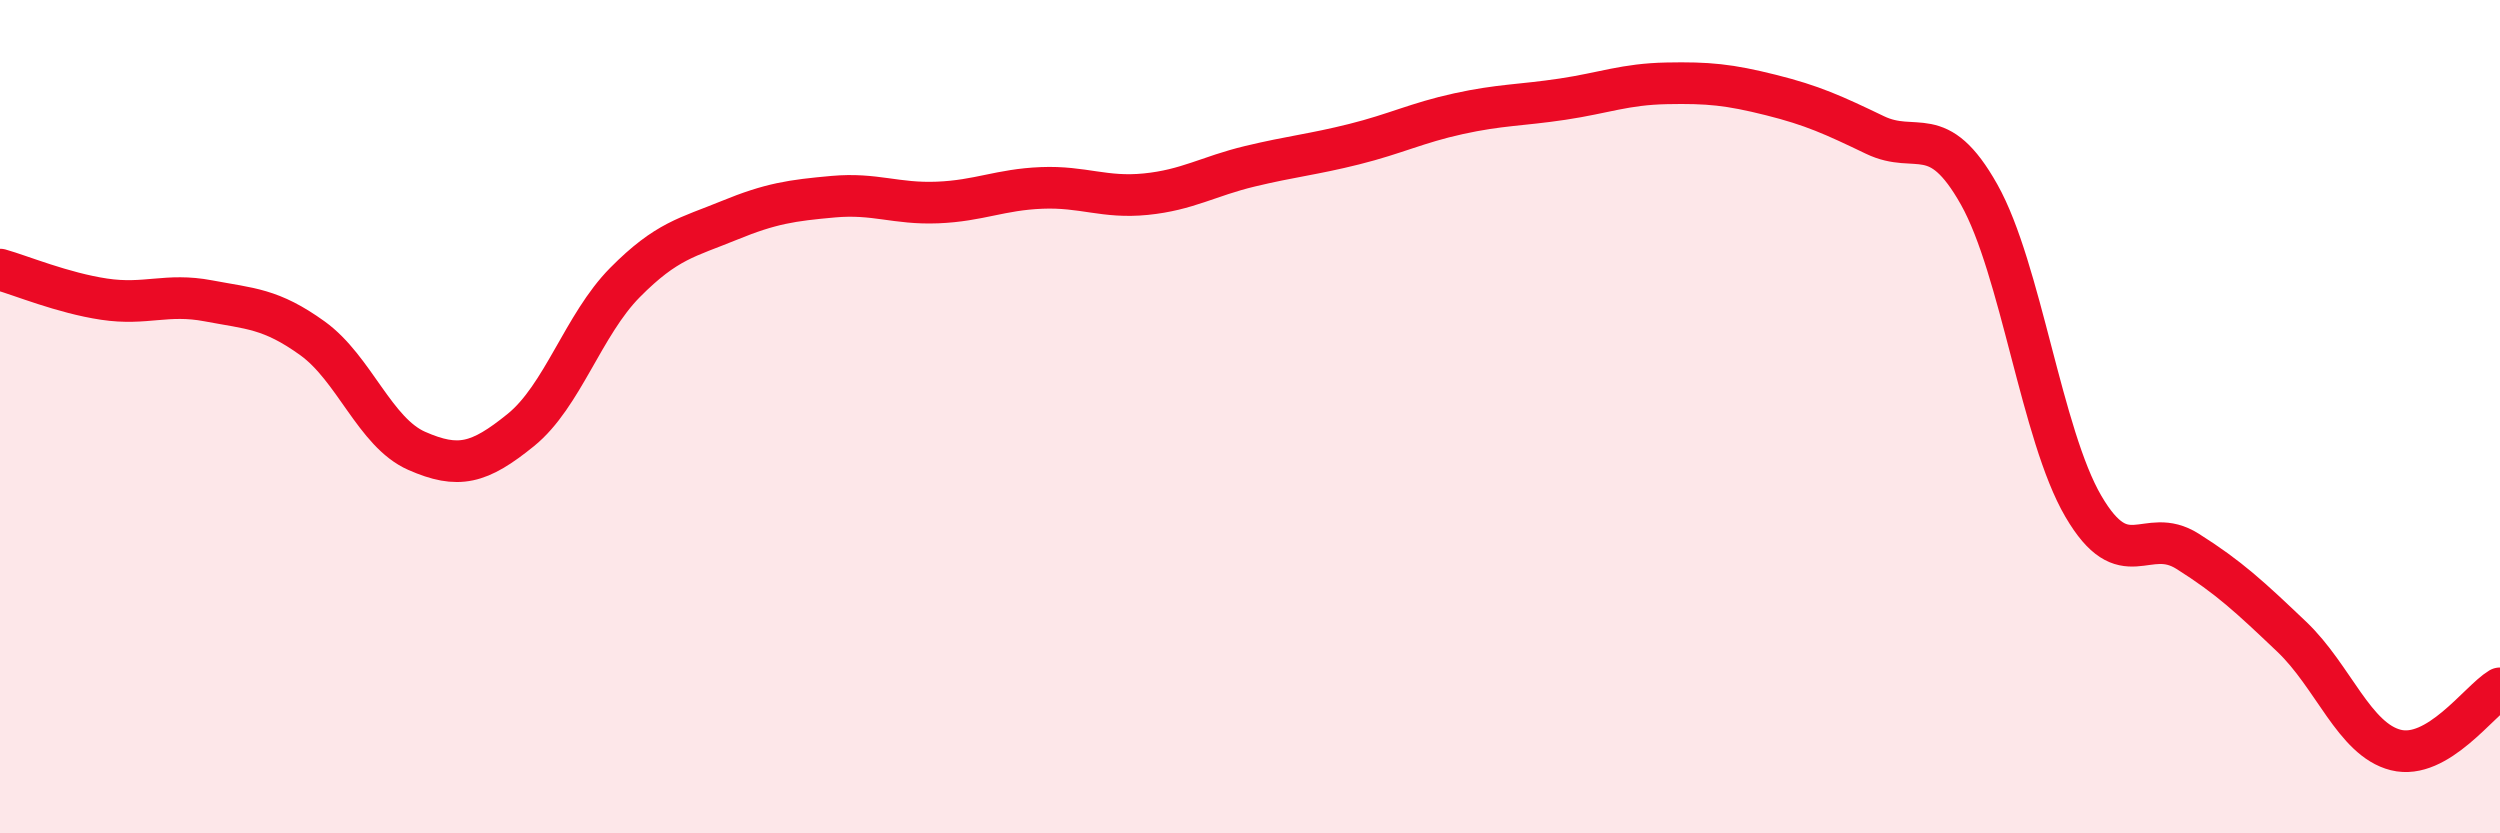
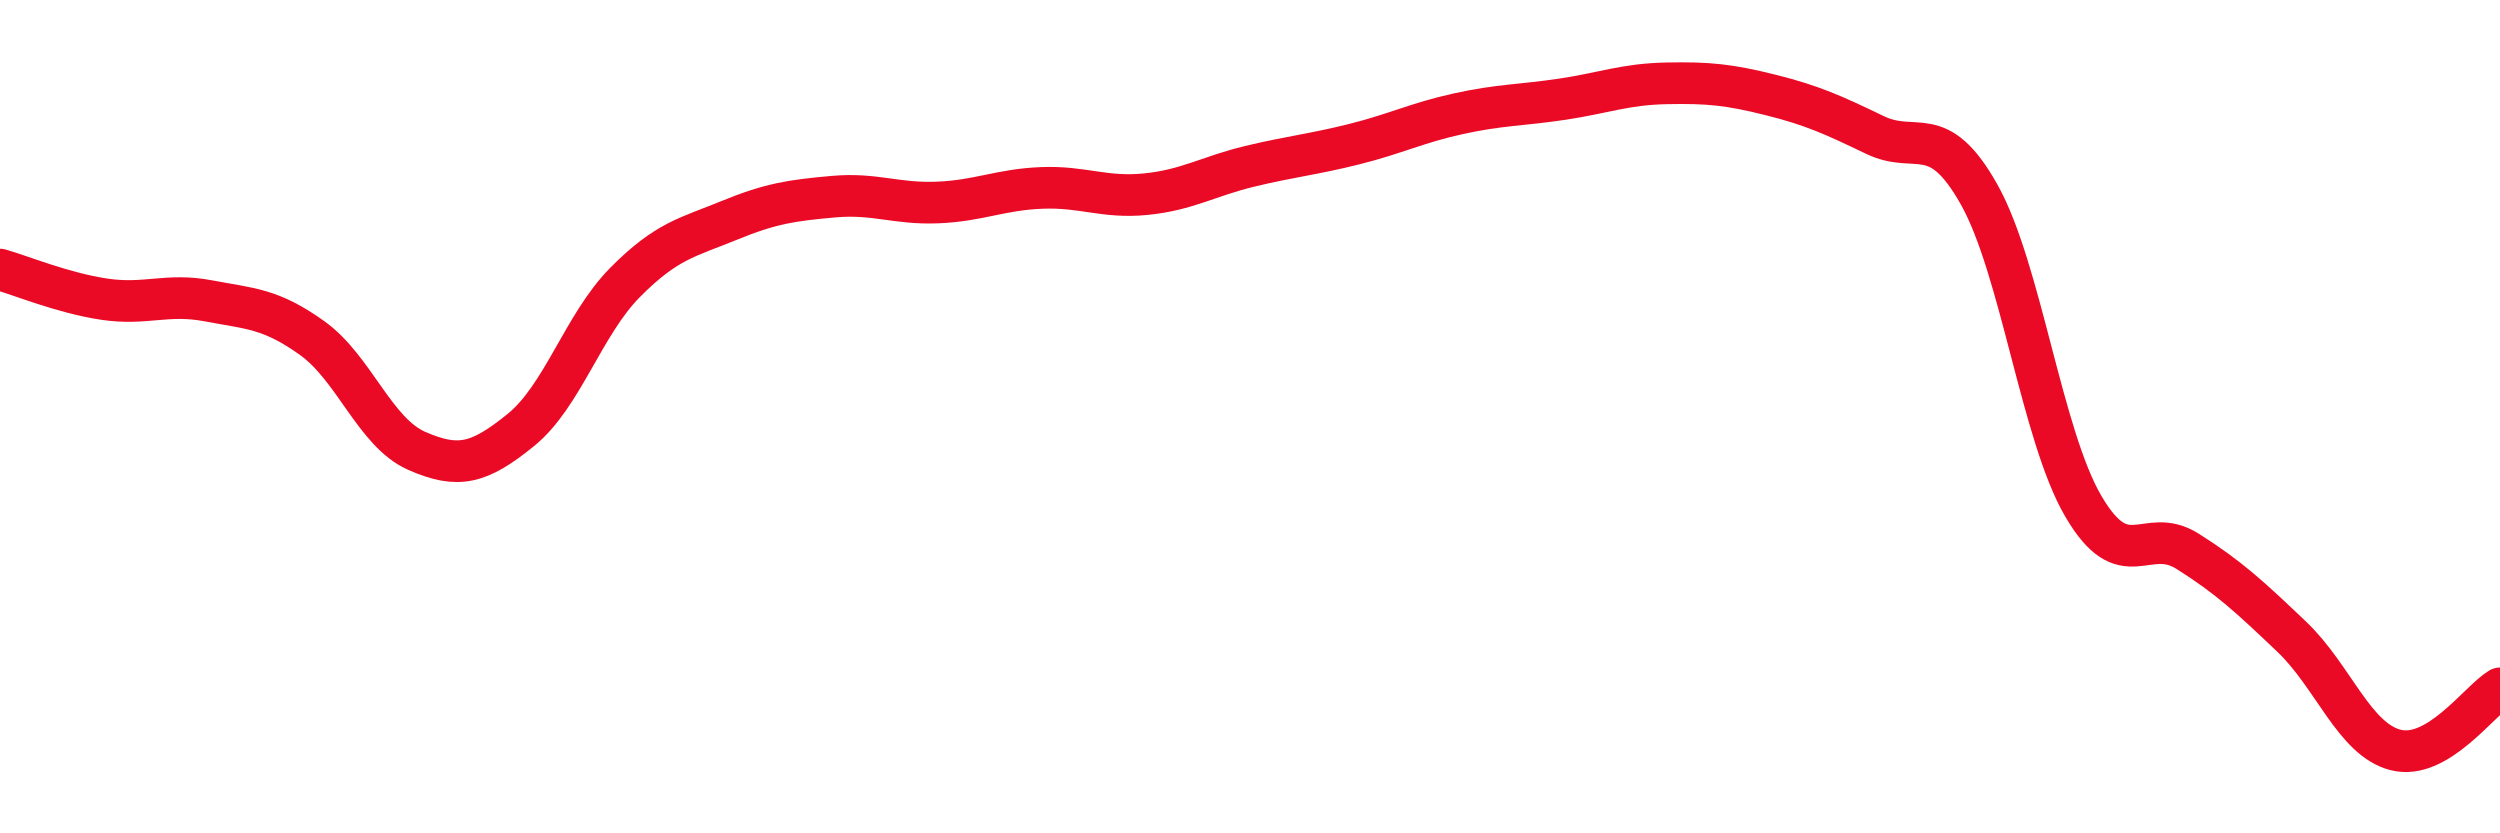
<svg xmlns="http://www.w3.org/2000/svg" width="60" height="20" viewBox="0 0 60 20">
-   <path d="M 0,6.47 C 0.5,6.61 1.5,7.03 2.5,7.18 C 3.5,7.33 4,7.03 5,7.22 C 6,7.41 6.5,7.4 7.5,8.12 C 8.5,8.84 9,10.38 10,10.82 C 11,11.26 11.5,11.13 12.5,10.32 C 13.5,9.51 14,7.79 15,6.78 C 16,5.77 16.5,5.7 17.5,5.29 C 18.5,4.88 19,4.81 20,4.72 C 21,4.63 21.5,4.9 22.5,4.86 C 23.5,4.82 24,4.55 25,4.51 C 26,4.47 26.5,4.76 27.5,4.66 C 28.5,4.56 29,4.23 30,3.99 C 31,3.75 31.5,3.71 32.5,3.46 C 33.5,3.21 34,2.95 35,2.73 C 36,2.51 36.5,2.53 37.5,2.38 C 38.5,2.23 39,2.02 40,2 C 41,1.98 41.5,2.03 42.5,2.28 C 43.5,2.53 44,2.76 45,3.24 C 46,3.72 46.5,2.89 47.5,4.67 C 48.5,6.45 49,10.44 50,12.15 C 51,13.86 51.5,12.6 52.5,13.23 C 53.5,13.86 54,14.33 55,15.28 C 56,16.23 56.5,17.75 57.5,18 C 58.5,18.25 59.5,16.82 60,16.52L60 20L0 20Z" fill="#EB0A25" opacity="0.1" stroke-linecap="round" stroke-linejoin="round" />
  <path d="M 0,6.47 C 0.5,6.61 1.5,7.03 2.5,7.18 C 3.5,7.33 4,7.03 5,7.22 C 6,7.41 6.5,7.4 7.5,8.12 C 8.5,8.84 9,10.38 10,10.82 C 11,11.26 11.5,11.13 12.5,10.32 C 13.5,9.51 14,7.79 15,6.78 C 16,5.77 16.5,5.7 17.5,5.29 C 18.5,4.88 19,4.81 20,4.72 C 21,4.63 21.5,4.9 22.5,4.86 C 23.5,4.82 24,4.55 25,4.51 C 26,4.47 26.5,4.76 27.5,4.66 C 28.5,4.56 29,4.23 30,3.99 C 31,3.75 31.5,3.71 32.5,3.46 C 33.5,3.21 34,2.95 35,2.73 C 36,2.51 36.5,2.53 37.5,2.38 C 38.5,2.23 39,2.02 40,2 C 41,1.98 41.5,2.03 42.5,2.28 C 43.5,2.53 44,2.76 45,3.24 C 46,3.72 46.5,2.89 47.5,4.67 C 48.5,6.45 49,10.44 50,12.15 C 51,13.86 51.5,12.6 52.5,13.23 C 53.5,13.86 54,14.33 55,15.28 C 56,16.23 56.5,17.75 57.5,18 C 58.5,18.25 59.5,16.82 60,16.52" stroke="#EB0A25" stroke-width="1" fill="none" stroke-linecap="round" stroke-linejoin="round" />
</svg>